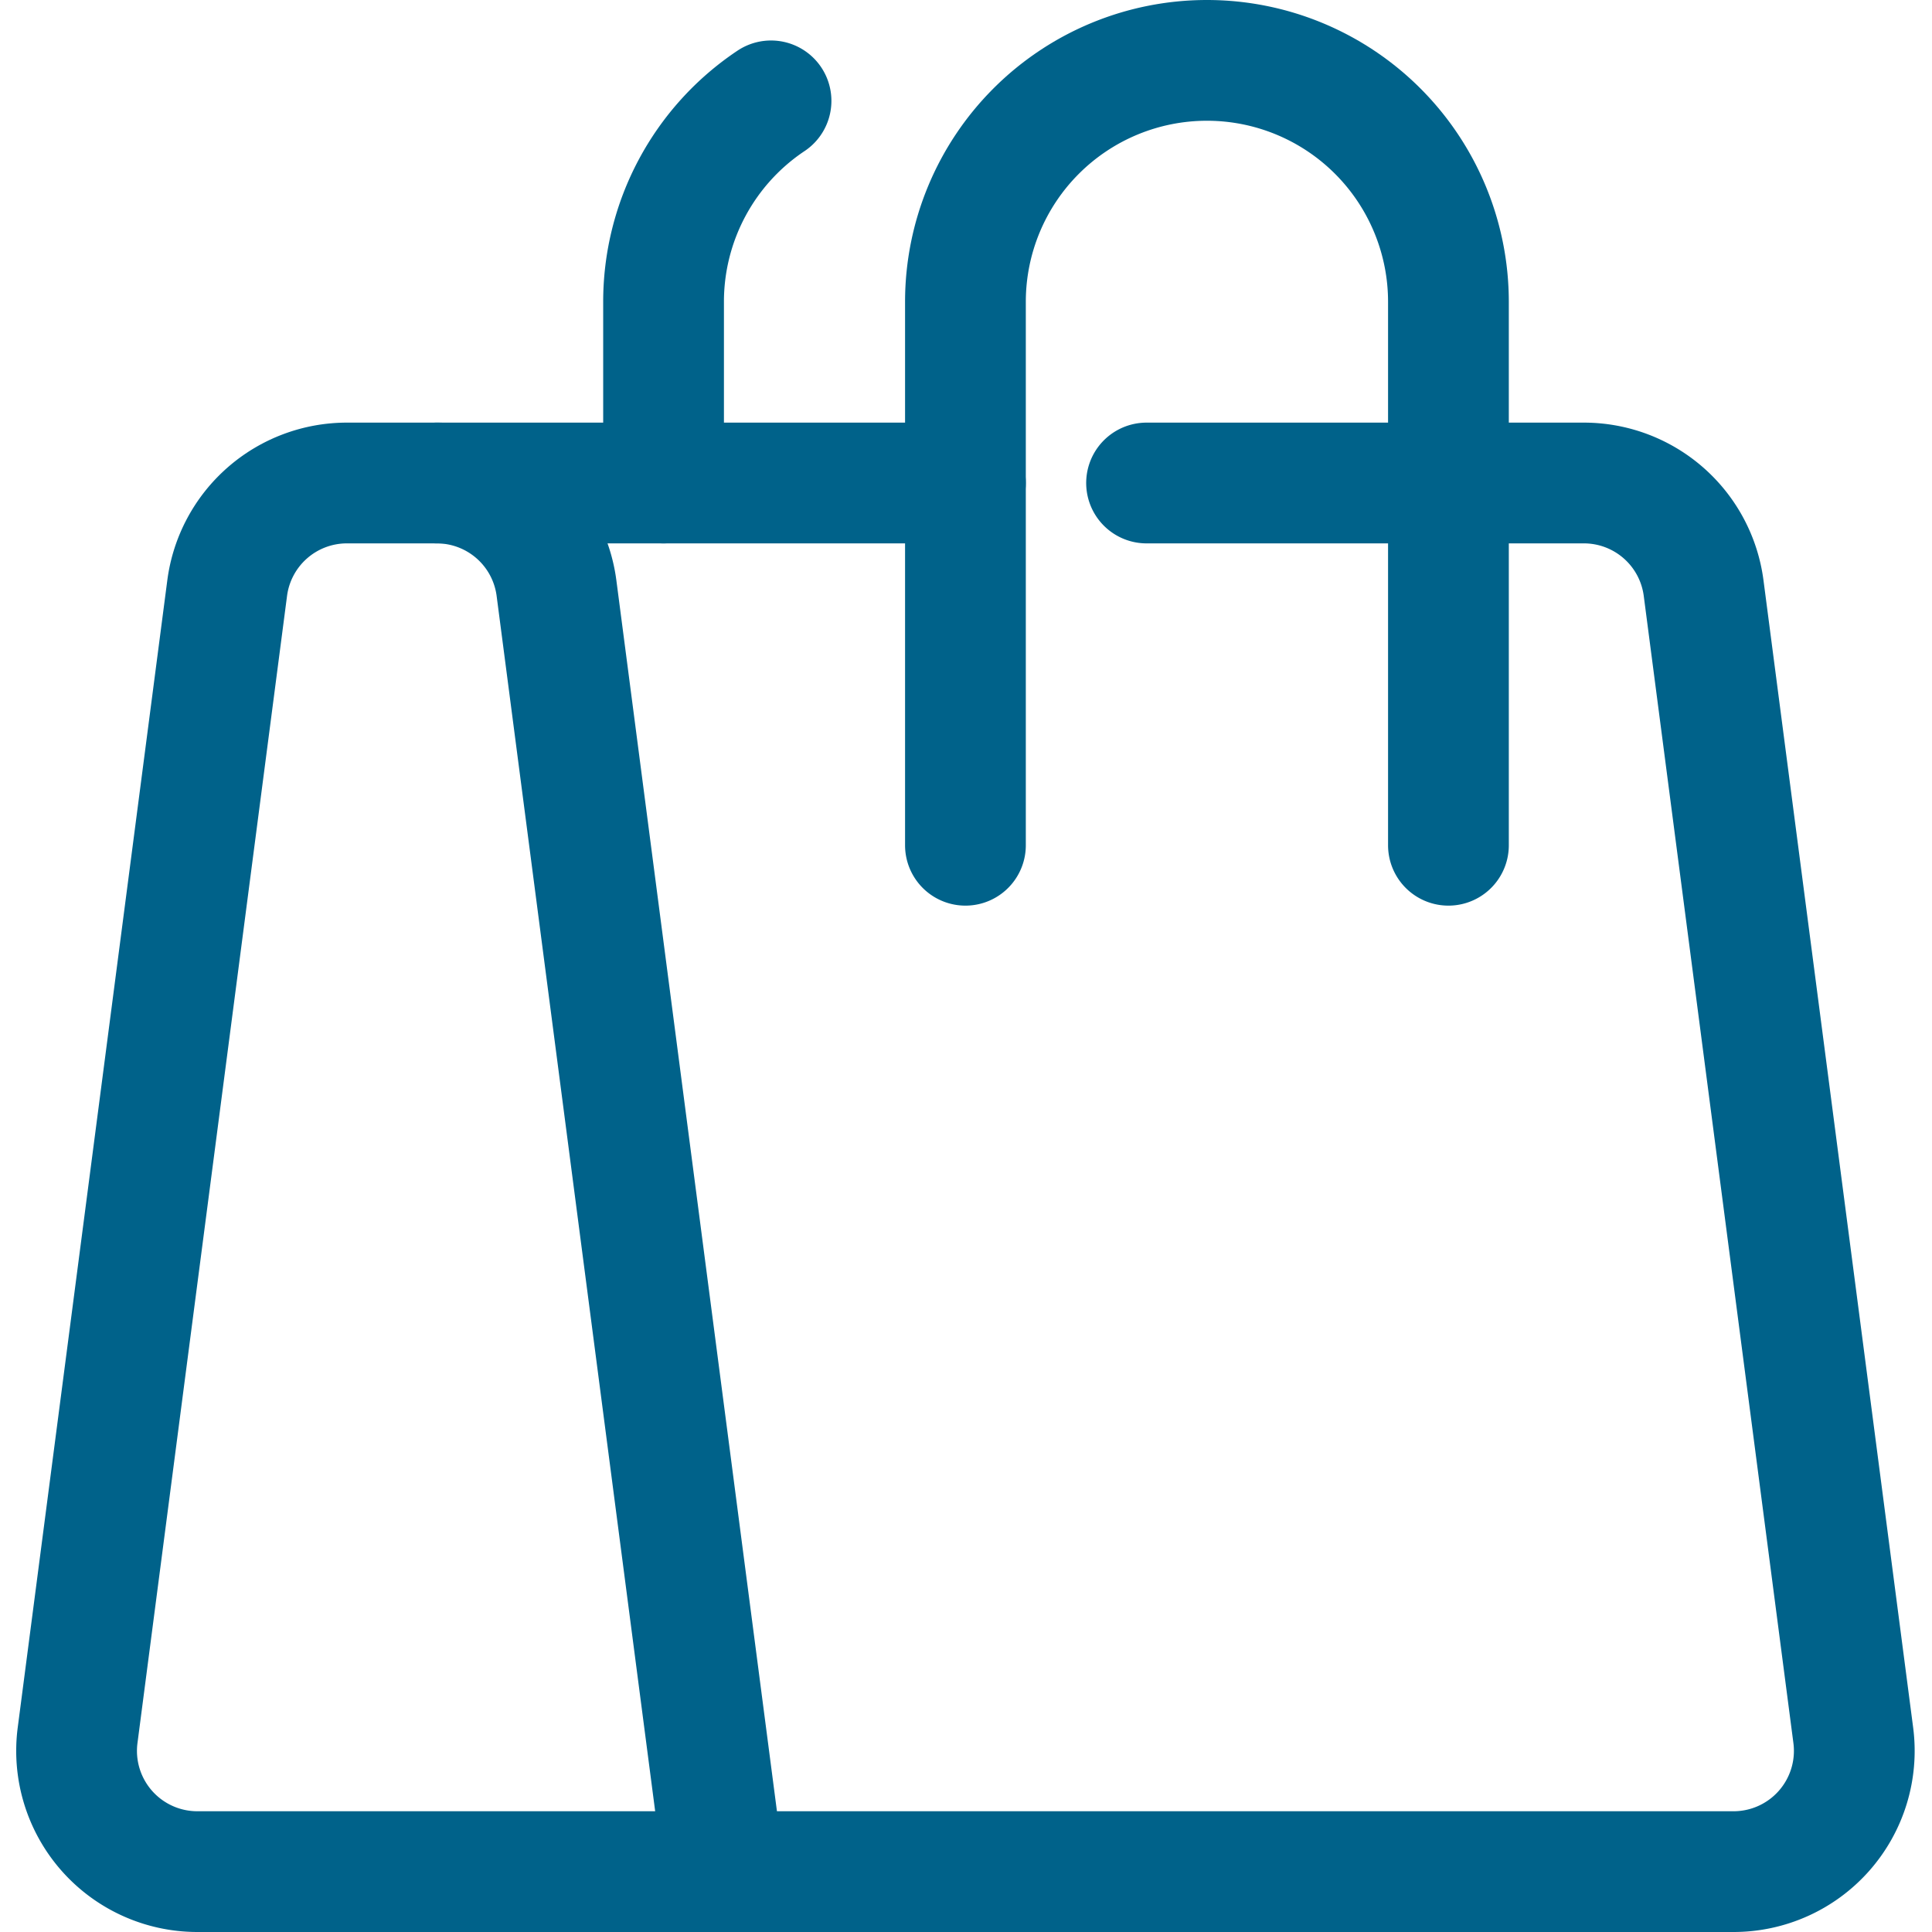
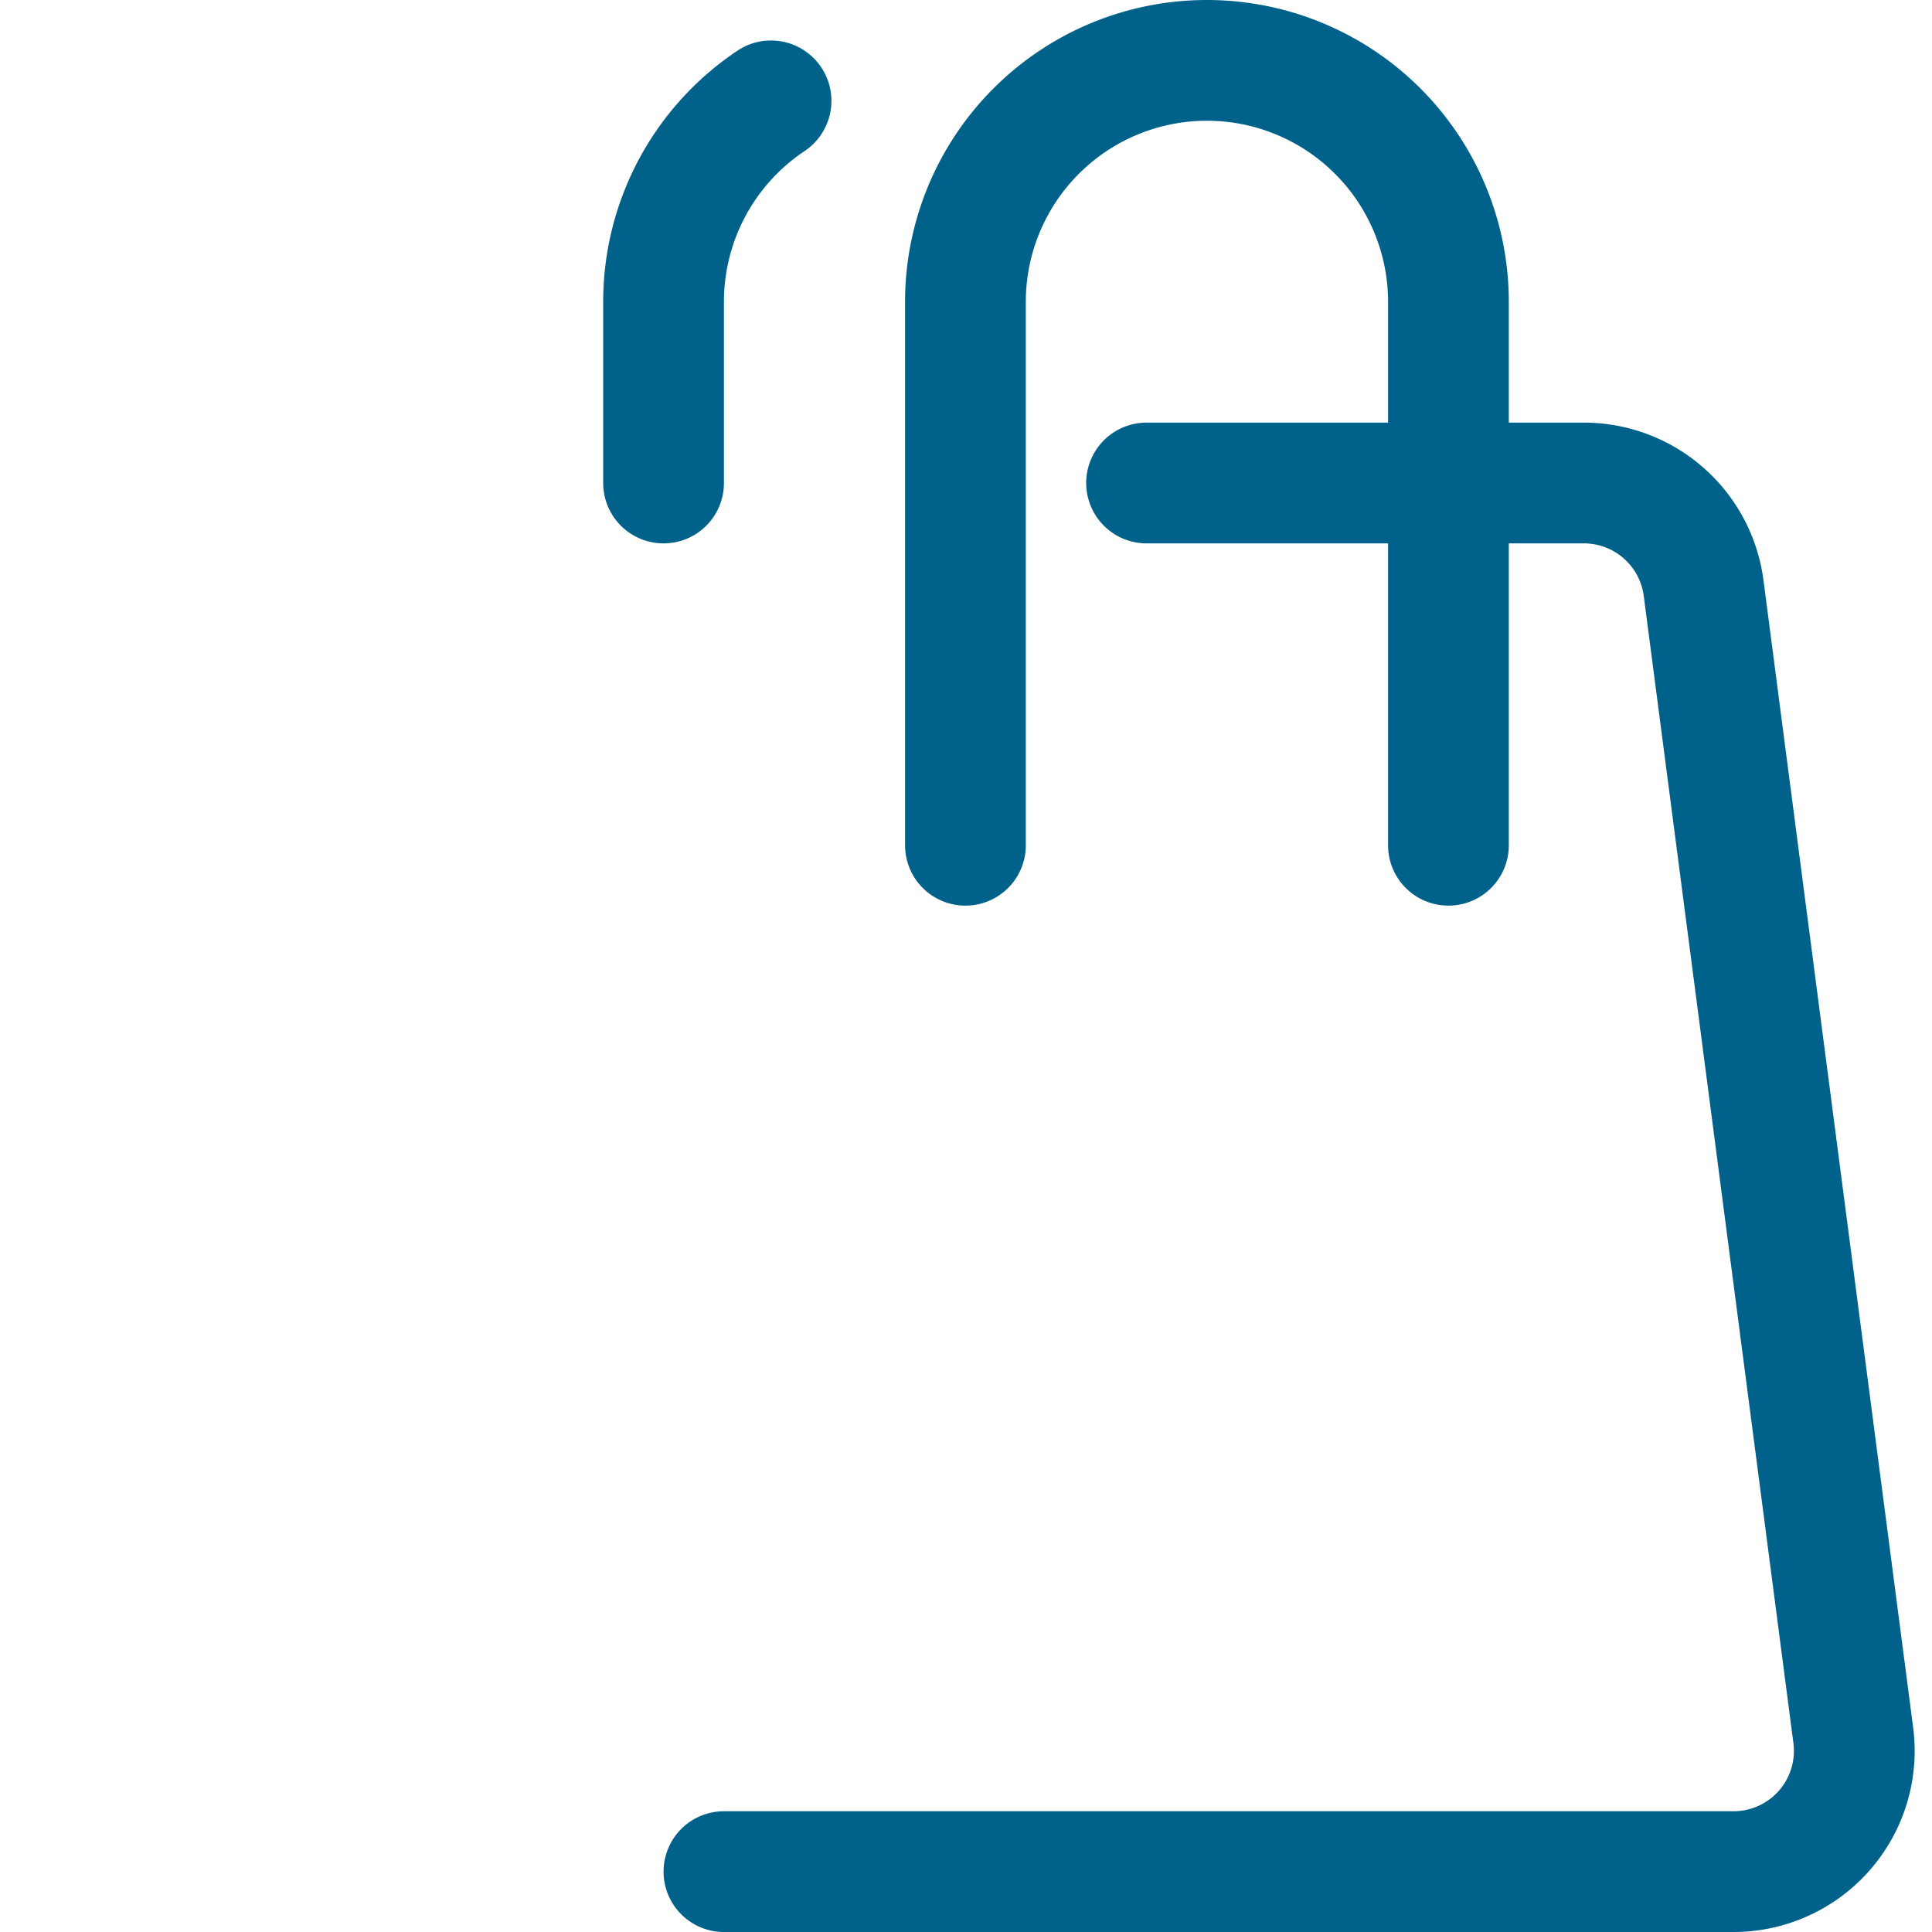
<svg xmlns="http://www.w3.org/2000/svg" viewBox="0 0 24 24" height="24" width="24">
-   <path d="M8.993,23.25H2.451A1.5,1.5,0,0,1,.964,21.556L2.822,7.306A1.5,1.5,0,0,1,4.31,6H5.426A1.5,1.5,0,0,1,6.913,7.306Z" fill="none" stroke="#00628a" stroke-linecap="round" stroke-linejoin="round" stroke-width="1.5" />
  <path d="M14.243,6h5.433a1.5,1.5,0,0,1,1.487,1.306l1.859,14.25a1.5,1.5,0,0,1-1.488,1.694H8.993" fill="none" stroke="#00628a" stroke-linecap="round" stroke-linejoin="round" stroke-width="1.5" />
-   <path d="M5.426 6L11.993 6" fill="none" stroke="#00628a" stroke-linecap="round" stroke-linejoin="round" stroke-width="1.5" />
  <path d="M17.993,10.5V3.75a3,3,0,1,0-6,0V10.5" fill="none" stroke="#00628a" stroke-linecap="round" stroke-linejoin="round" stroke-width="1.5" />
  <path d="M9.578,1.253a3,3,0,0,0-1.335,2.5V6" fill="none" stroke="#00628a" stroke-linecap="round" stroke-linejoin="round" stroke-width="1.5" />
</svg>